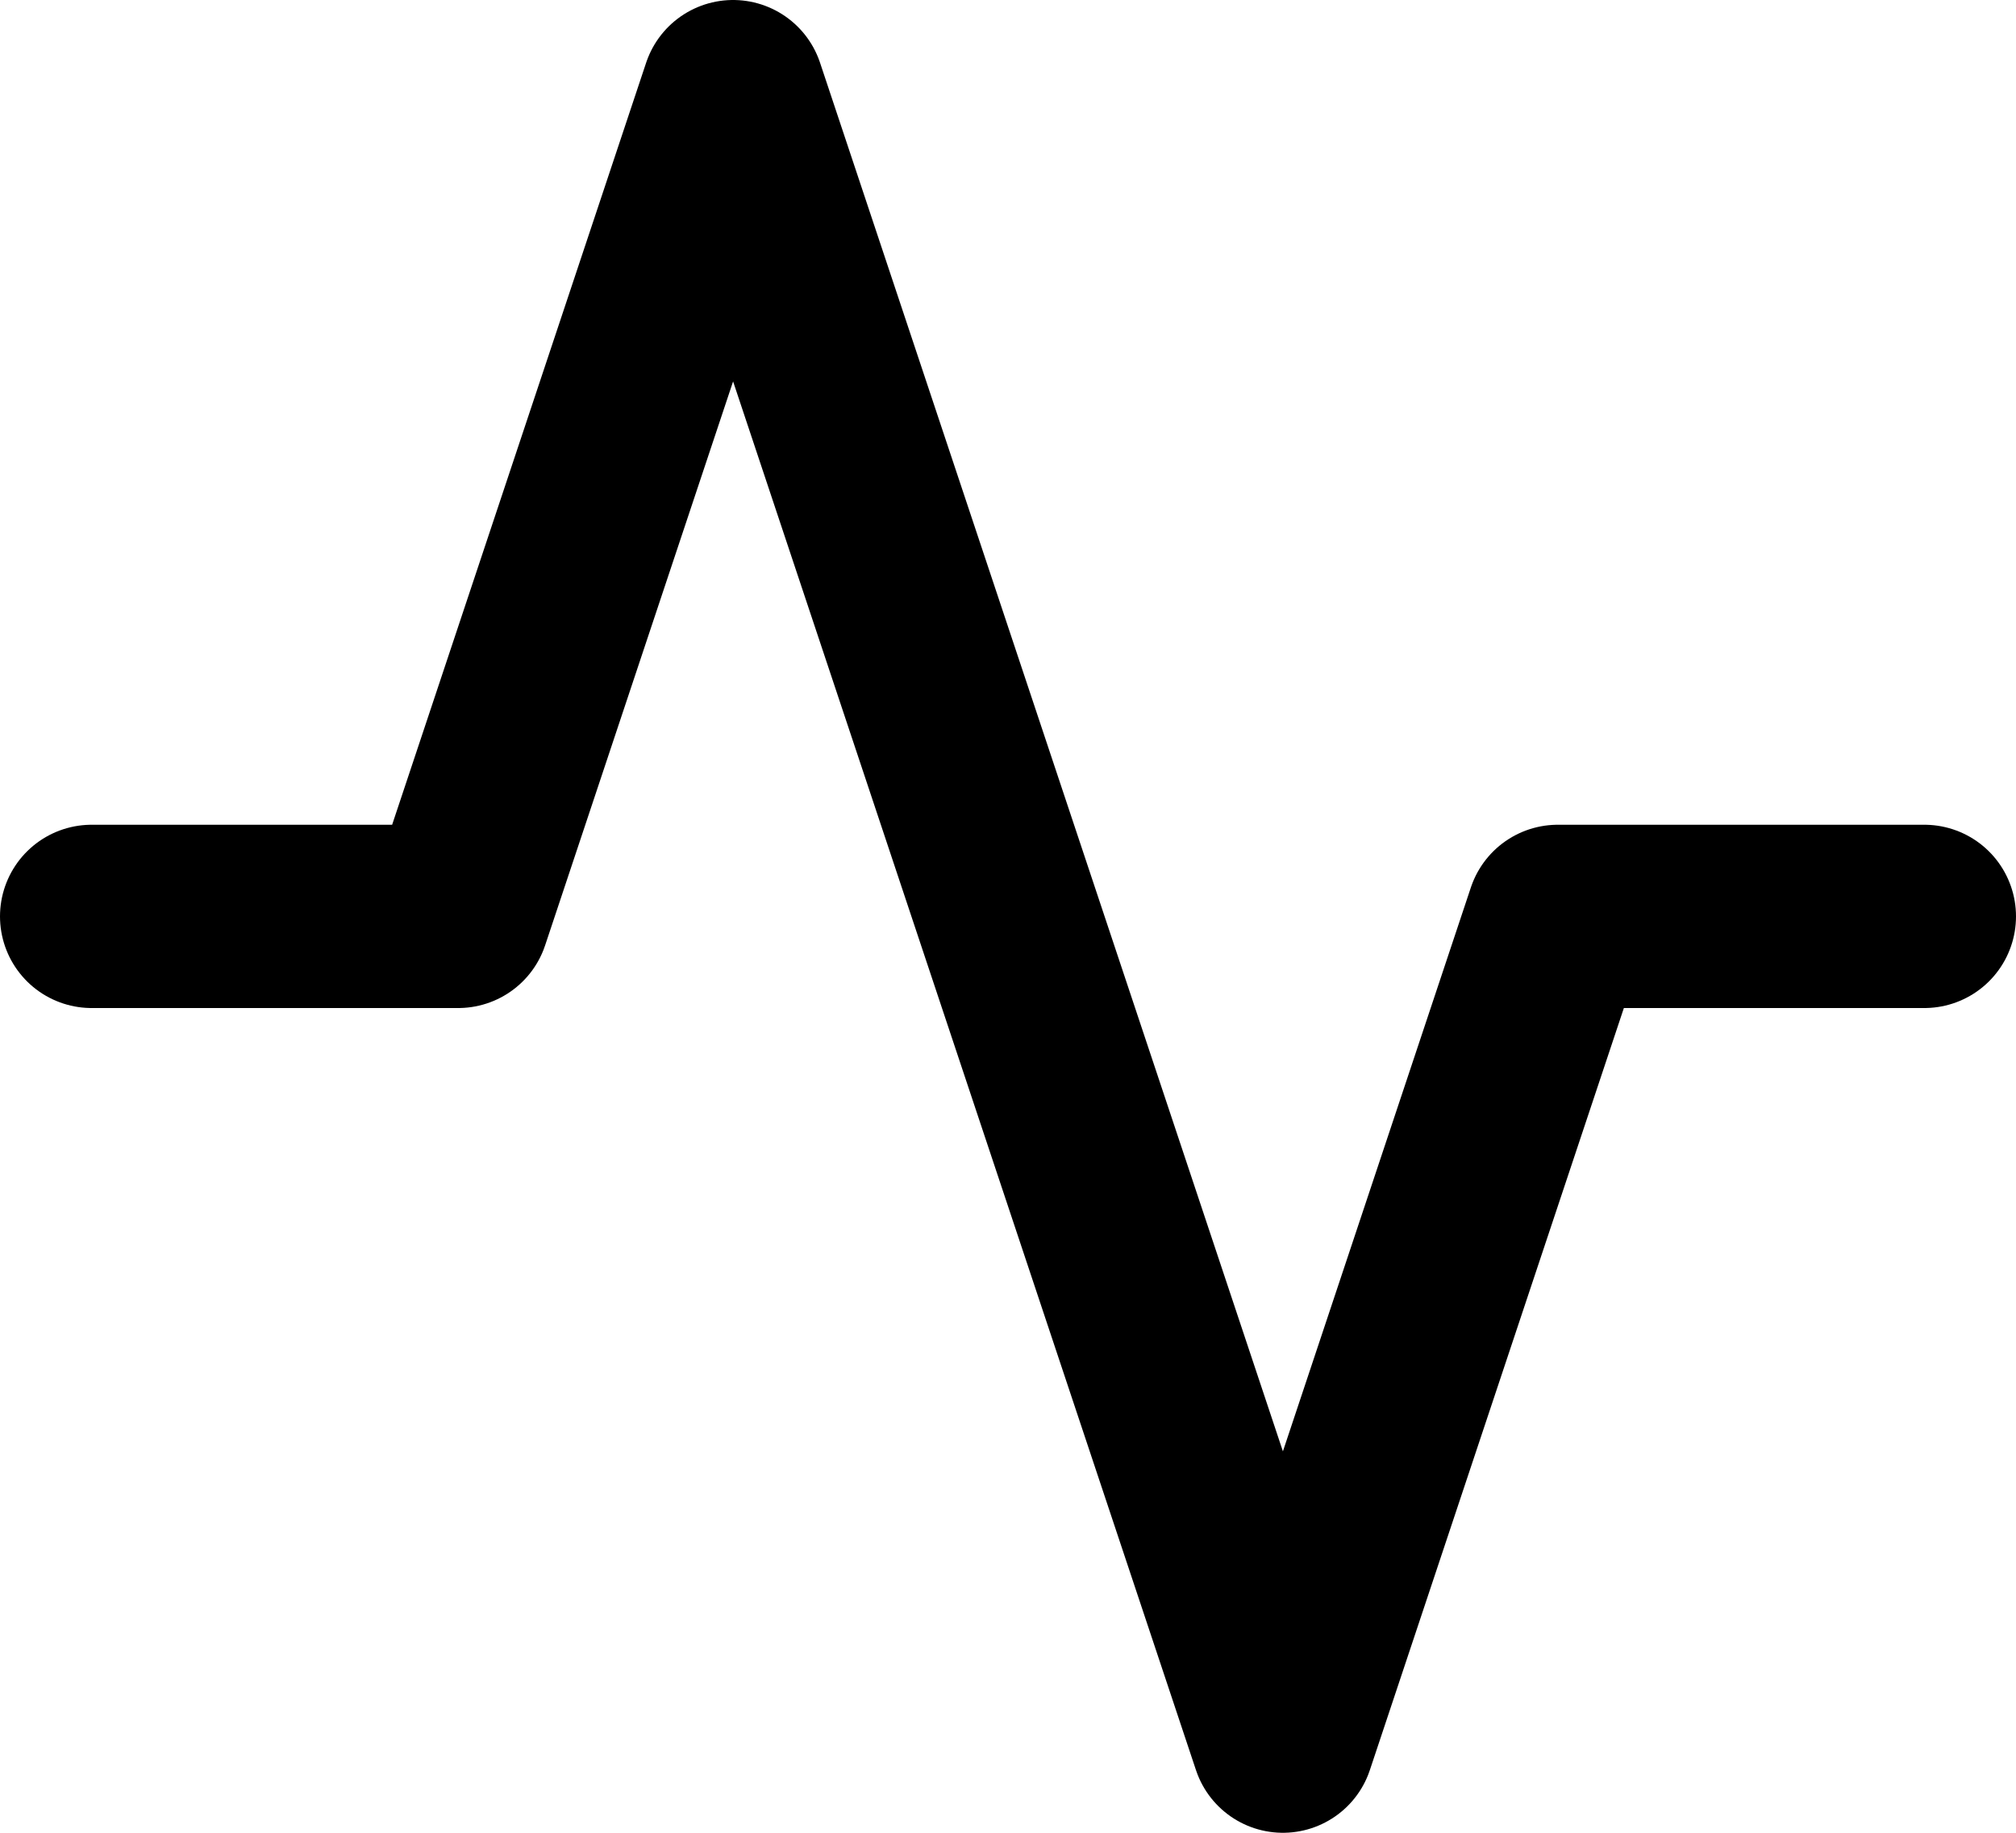
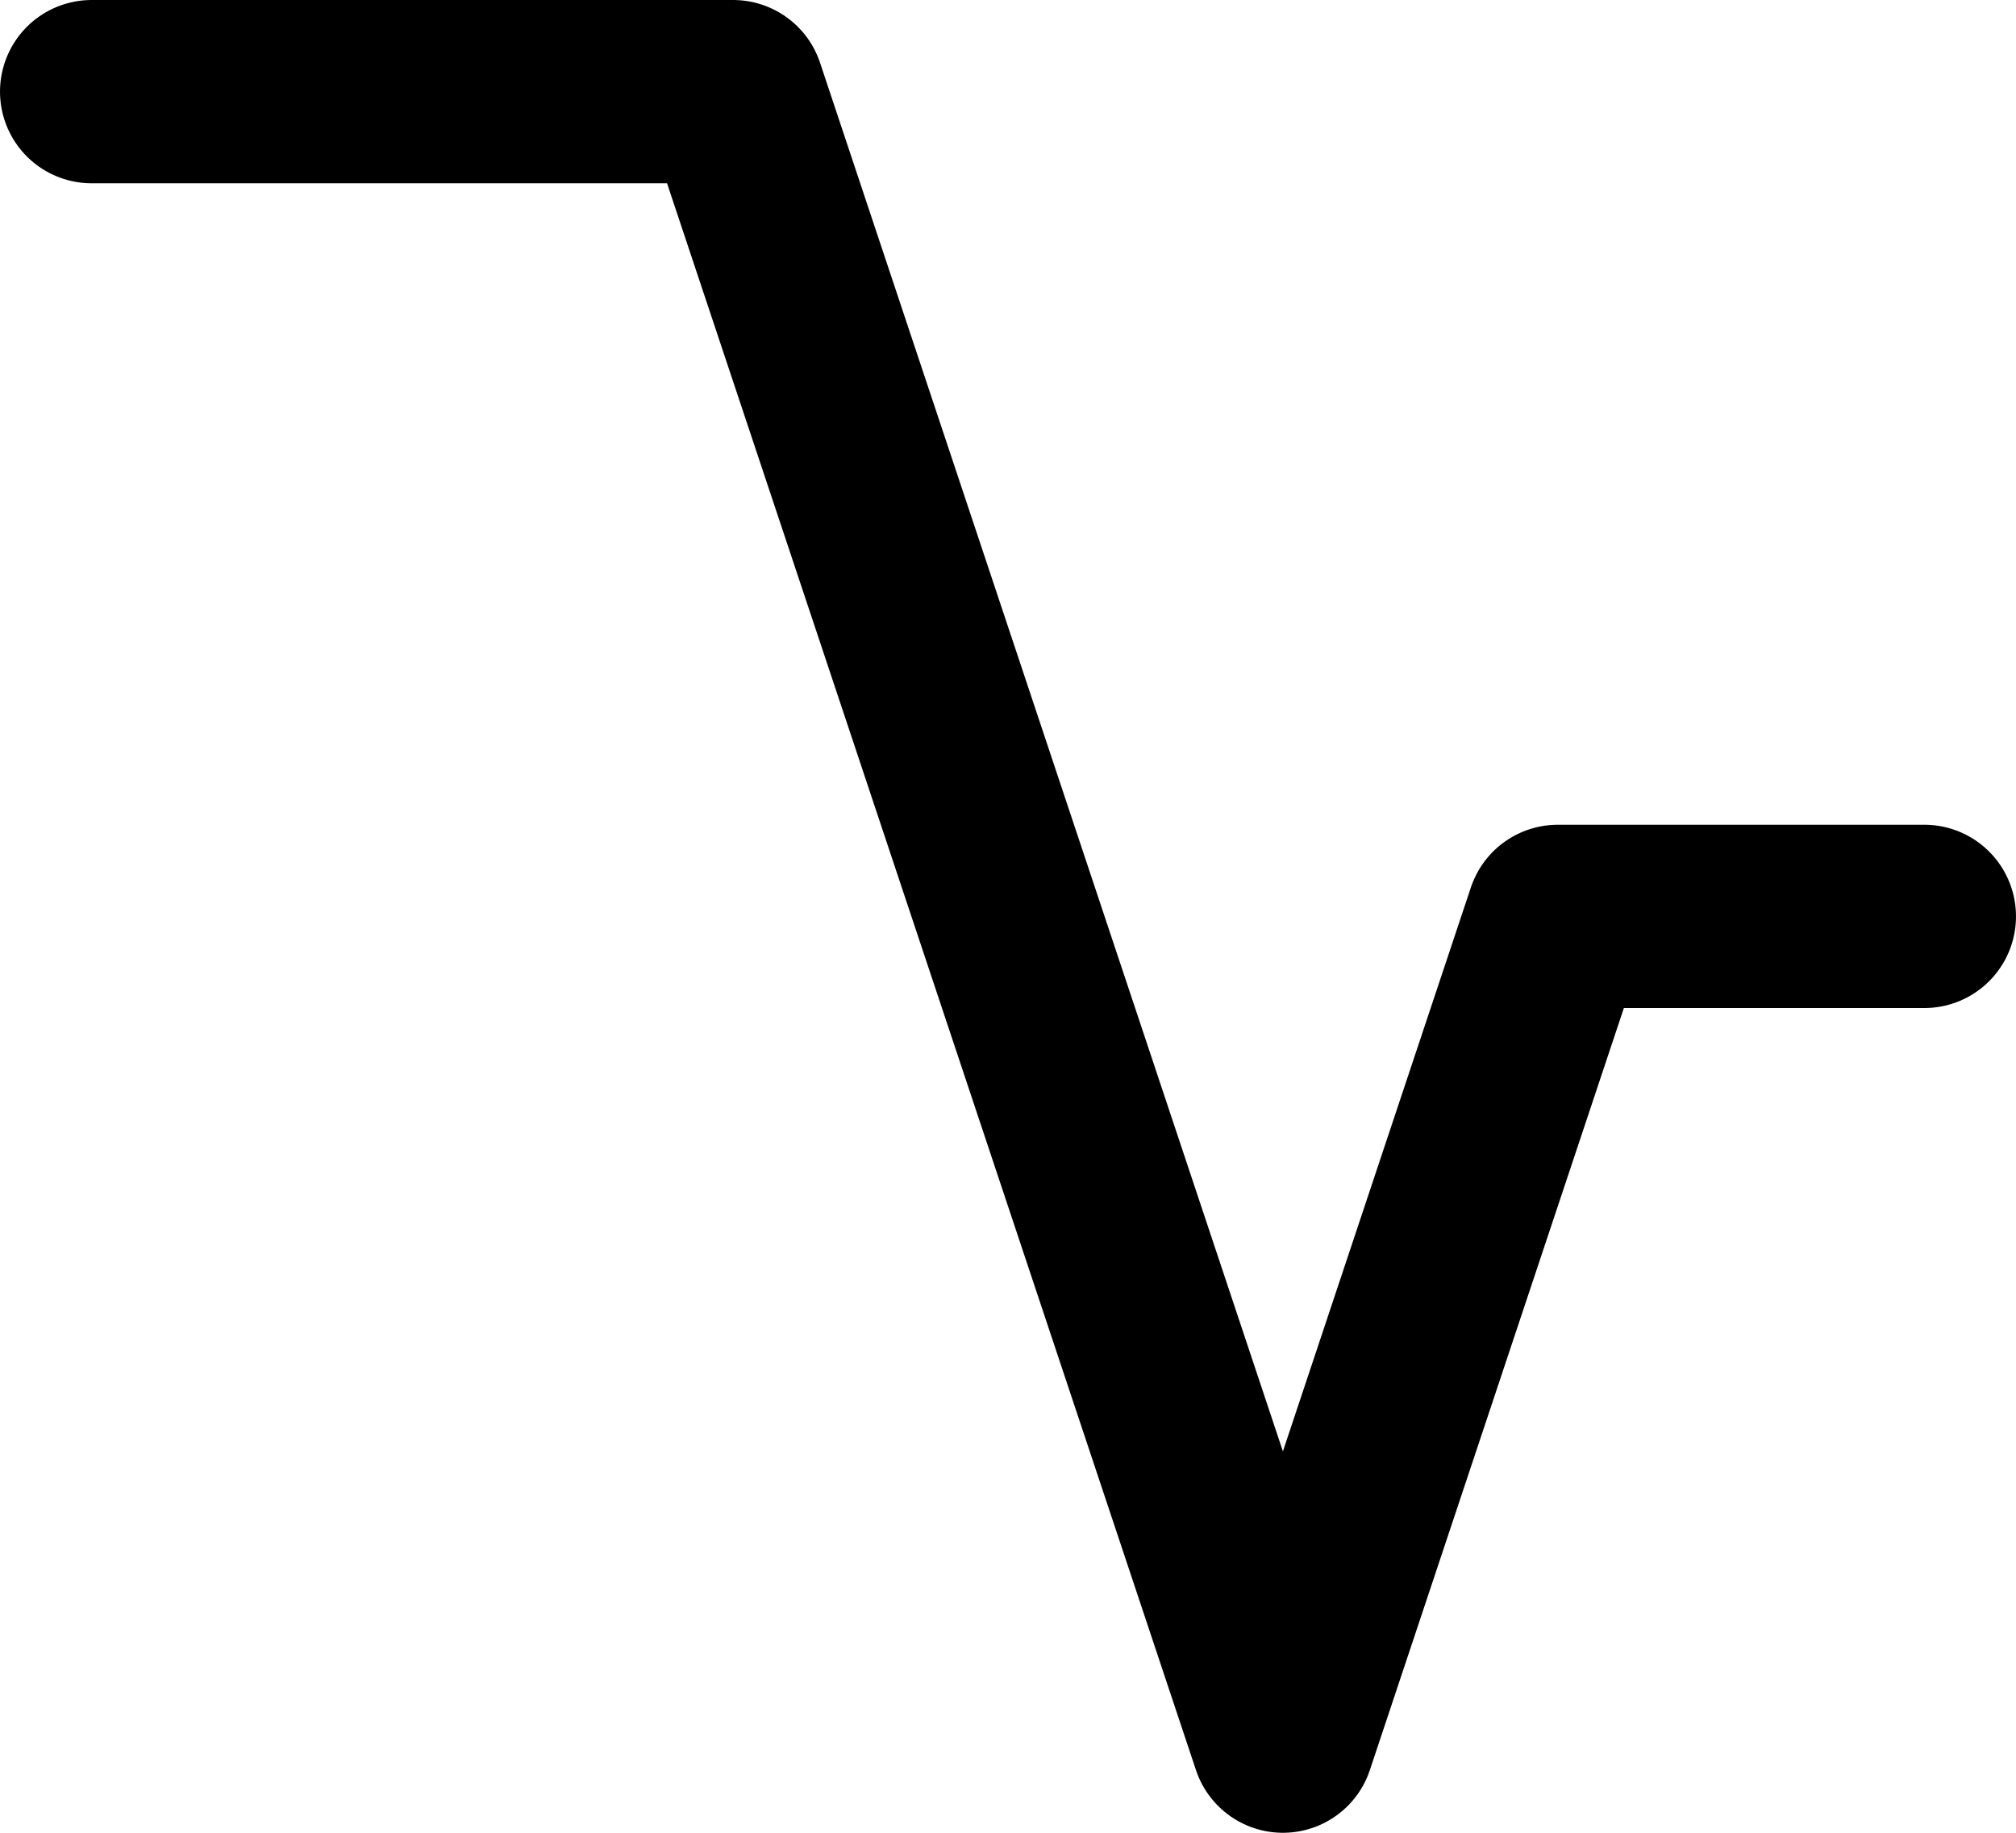
<svg xmlns="http://www.w3.org/2000/svg" width="44" height="40" viewBox="0 0 44 40" fill="none">
-   <path d="M42 20H34L28 38L16 2L10 20H2" stroke="black" stroke-width="4" stroke-linecap="round" stroke-linejoin="round" />
+   <path d="M42 20H34L28 38L16 2H2" stroke="black" stroke-width="4" stroke-linecap="round" stroke-linejoin="round" />
</svg>